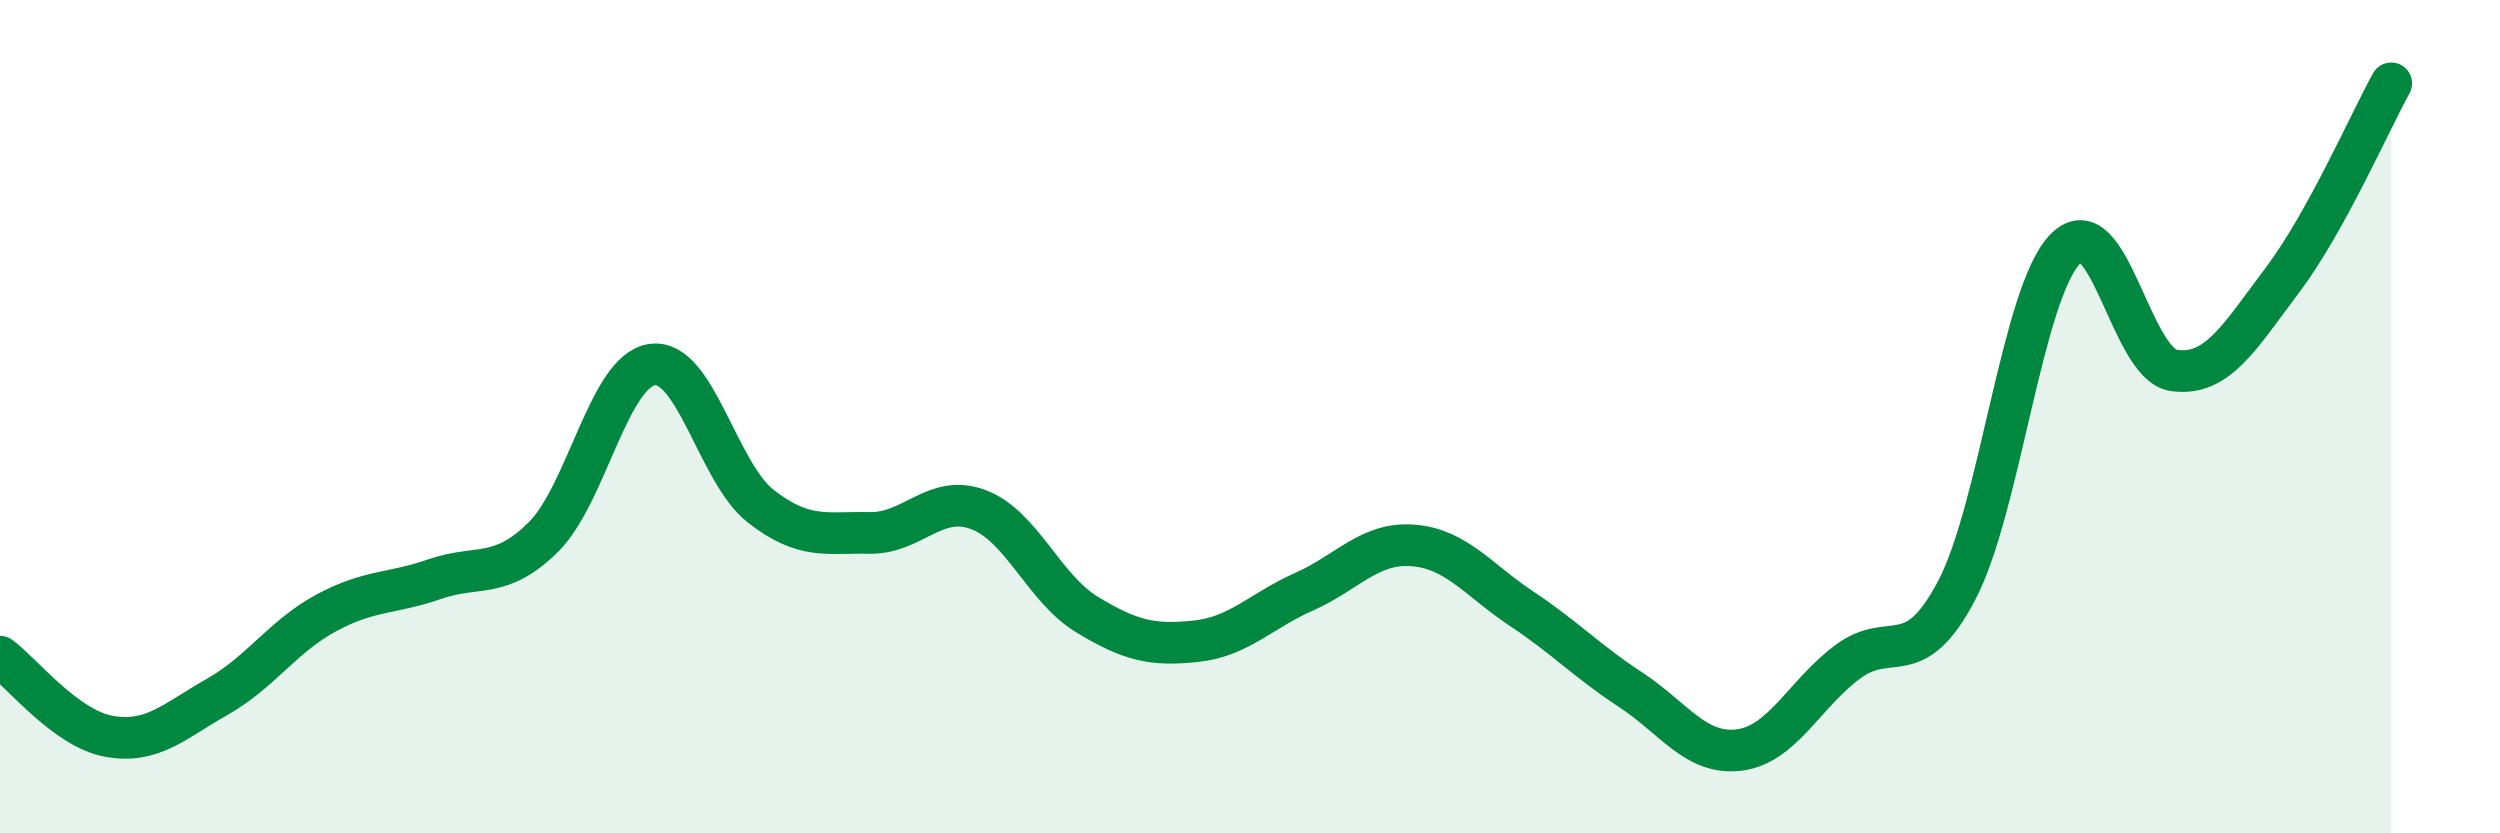
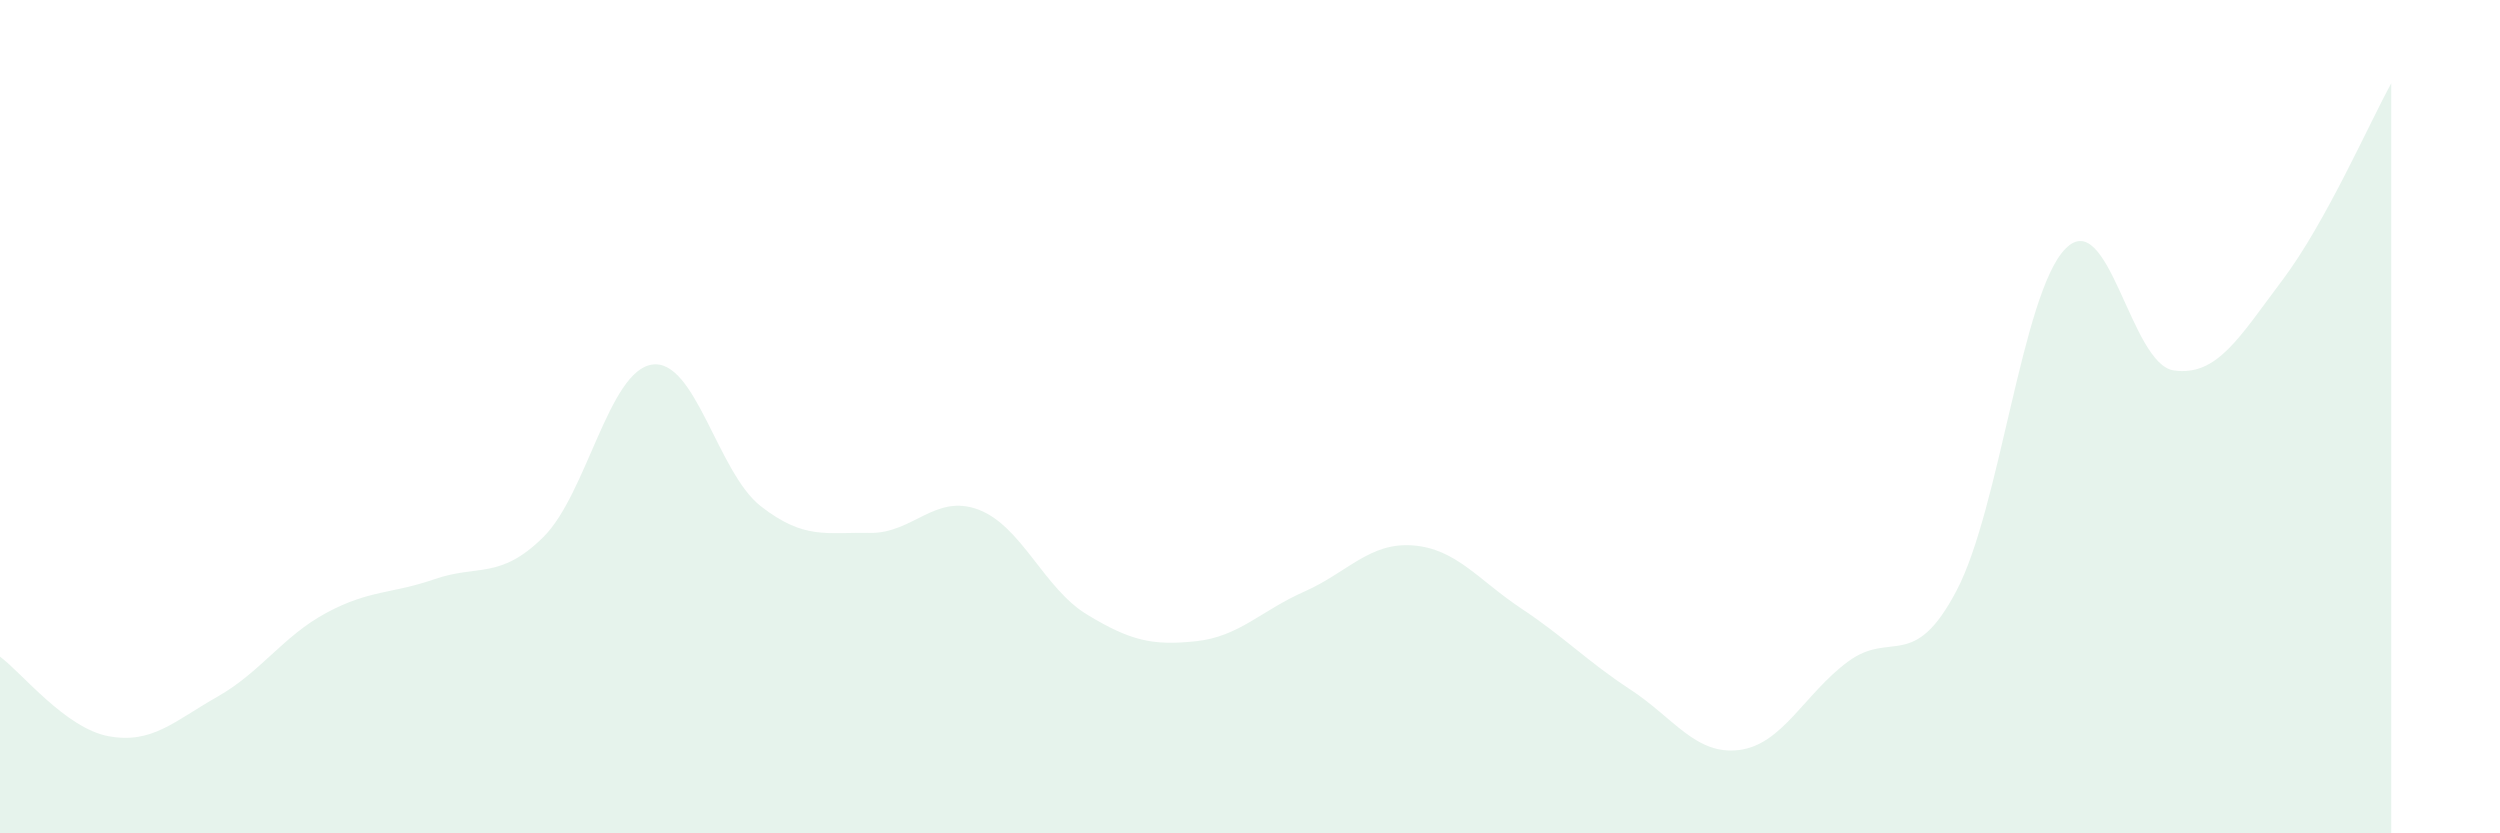
<svg xmlns="http://www.w3.org/2000/svg" width="60" height="20" viewBox="0 0 60 20">
  <path d="M 0,15.76 C 0.52,16.14 1.57,17.48 2.61,17.67 C 3.65,17.86 4.18,17.31 5.22,16.72 C 6.26,16.13 6.79,15.27 7.83,14.71 C 8.87,14.15 9.39,14.26 10.43,13.9 C 11.47,13.54 12,13.92 13.04,12.89 C 14.08,11.86 14.61,8.9 15.65,8.75 C 16.69,8.6 17.22,11.34 18.26,12.15 C 19.3,12.96 19.83,12.77 20.87,12.79 C 21.91,12.81 22.44,11.84 23.48,12.23 C 24.52,12.62 25.05,14.12 26.09,14.75 C 27.13,15.38 27.66,15.5 28.7,15.39 C 29.74,15.28 30.26,14.66 31.3,14.2 C 32.34,13.74 32.87,13.01 33.91,13.09 C 34.95,13.17 35.48,13.92 36.52,14.61 C 37.56,15.3 38.09,15.87 39.13,16.55 C 40.17,17.23 40.7,18.13 41.74,18 C 42.78,17.87 43.31,16.65 44.35,15.88 C 45.39,15.11 45.92,16.15 46.96,14.17 C 48,12.19 48.53,7.03 49.57,5.97 C 50.61,4.91 51.13,8.74 52.17,8.89 C 53.21,9.04 53.74,8.1 54.78,6.72 C 55.82,5.34 56.87,2.94 57.39,2L57.39 20L0 20Z" fill="#008740" opacity="0.1" stroke-linecap="round" stroke-linejoin="round" />
-   <path d="M 0,15.76 C 0.52,16.14 1.57,17.48 2.61,17.67 C 3.65,17.86 4.18,17.31 5.22,16.72 C 6.26,16.13 6.79,15.27 7.83,14.71 C 8.87,14.15 9.39,14.26 10.43,13.9 C 11.47,13.54 12,13.92 13.04,12.89 C 14.08,11.86 14.61,8.9 15.65,8.75 C 16.69,8.6 17.22,11.34 18.26,12.15 C 19.3,12.96 19.83,12.77 20.87,12.79 C 21.91,12.81 22.44,11.84 23.48,12.23 C 24.52,12.62 25.05,14.12 26.09,14.75 C 27.13,15.38 27.66,15.5 28.7,15.39 C 29.74,15.28 30.26,14.66 31.3,14.2 C 32.34,13.74 32.87,13.01 33.91,13.09 C 34.95,13.17 35.48,13.92 36.52,14.61 C 37.56,15.3 38.09,15.87 39.13,16.55 C 40.17,17.23 40.7,18.13 41.74,18 C 42.78,17.87 43.31,16.65 44.35,15.88 C 45.39,15.11 45.92,16.15 46.96,14.17 C 48,12.19 48.53,7.03 49.57,5.97 C 50.61,4.91 51.13,8.74 52.17,8.89 C 53.21,9.04 53.74,8.1 54.78,6.72 C 55.82,5.34 56.87,2.94 57.39,2" stroke="#008740" stroke-width="1" fill="none" stroke-linecap="round" stroke-linejoin="round" />
</svg>